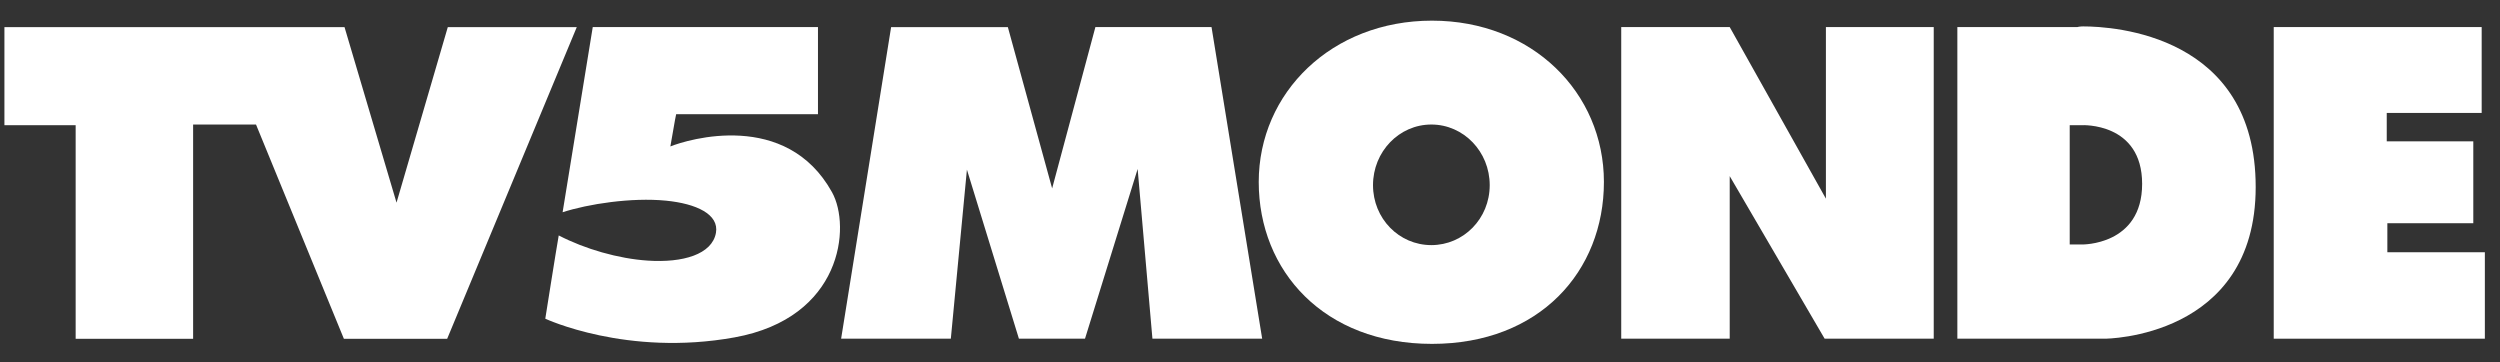
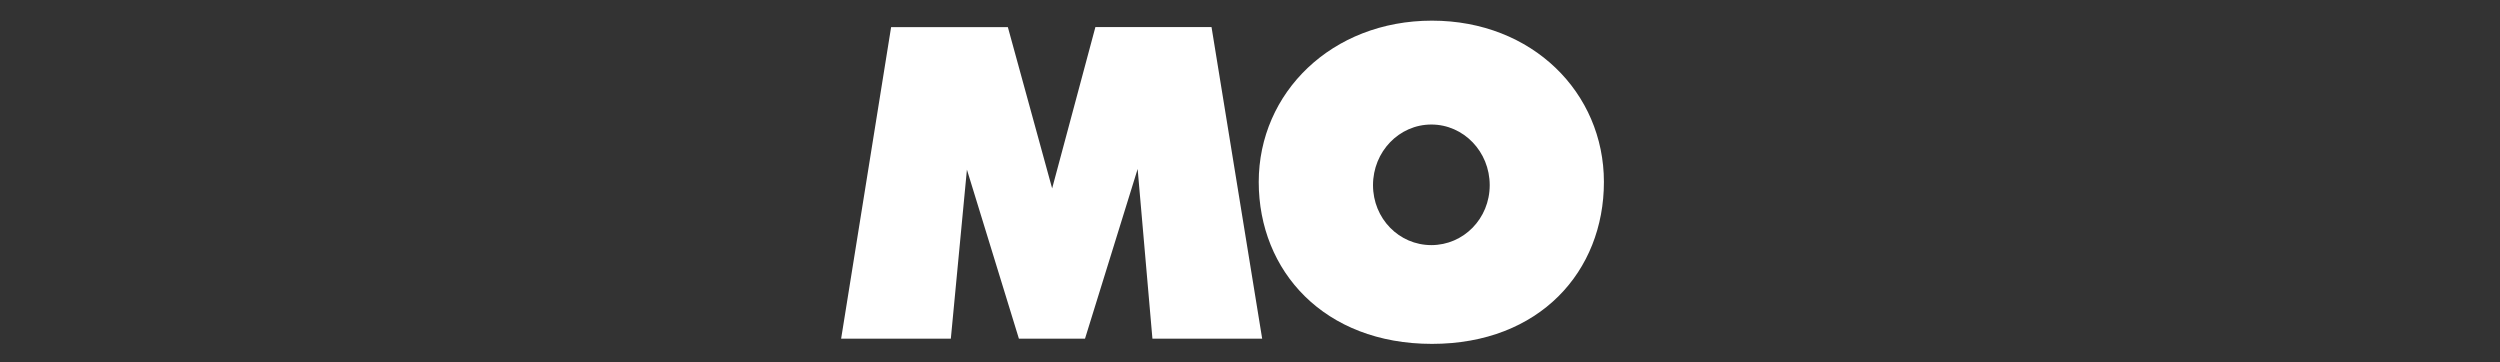
<svg xmlns="http://www.w3.org/2000/svg" width="69" height="10" viewBox="0 0 69 10" fill="none">
  <rect x="0" y="0" width="69" height="10" fill="#333333" stroke="none" />
-   <path d="M0.122 0.747V3.009V3.455H2.088V9.35H5.33V3.437H7.066L9.491 9.35H12.342L15.919 0.749H12.359L10.944 5.593L9.509 0.749H0.122V0.747Z" fill="white" />
-   <path d="M16.36 0.747C16.36 0.747 15.572 5.589 15.528 5.858C16.231 5.629 17.433 5.445 18.379 5.538C19.22 5.62 19.852 5.916 19.76 6.428C19.652 7.021 18.849 7.257 17.883 7.193C17.071 7.141 16.143 6.873 15.421 6.498C15.353 6.878 15.05 8.796 15.05 8.796C15.05 8.796 17.299 9.851 20.273 9.312C23.247 8.774 23.491 6.253 22.964 5.306C21.7 3.026 18.981 3.848 18.502 4.042C18.627 3.3 18.662 3.152 18.662 3.152H22.576V0.747H16.36Z" fill="white" />
  <path d="M24.595 0.747L23.215 9.348H26.243L26.687 4.682L28.122 9.348H29.946L31.399 4.664L31.807 9.348H34.836L33.438 0.747H30.233L29.039 5.2L27.817 0.749H24.595V0.747Z" fill="white" />
  <path d="M39.523 0.57C36.756 0.57 34.741 2.559 34.741 5.022C34.741 7.485 36.549 9.491 39.523 9.491C42.497 9.491 44.268 7.485 44.268 5.022C44.268 2.559 42.291 0.57 39.523 0.57ZM39.505 3.437C40.397 3.437 41.116 4.187 41.116 5.11C41.116 6.035 40.394 6.765 39.505 6.765C38.614 6.765 37.895 6.033 37.895 5.11C37.895 4.187 38.614 3.437 39.505 3.437Z" fill="white" />
-   <path d="M44.746 0.747V9.348H47.74V4.861L50.36 9.348H53.371V0.747H50.395V5.483L47.74 0.747H44.746Z" fill="white" />
-   <path d="M57.495 0.729C57.396 0.729 57.335 0.747 57.335 0.747H54.023V9.348H58.096C58.096 9.348 62.257 9.339 62.257 5.163C62.26 0.956 58.331 0.729 57.495 0.729ZM57.124 3.455H57.46C57.46 3.455 59.123 3.371 59.123 5.075C59.123 6.779 57.46 6.748 57.46 6.748H57.124V3.455Z" fill="white" />
-   <path d="M62.755 0.747V9.348H68.582V6.962H65.891V6.161H68.263V3.901H65.874V3.117H68.494V0.747H62.755Z" fill="white" />
</svg>